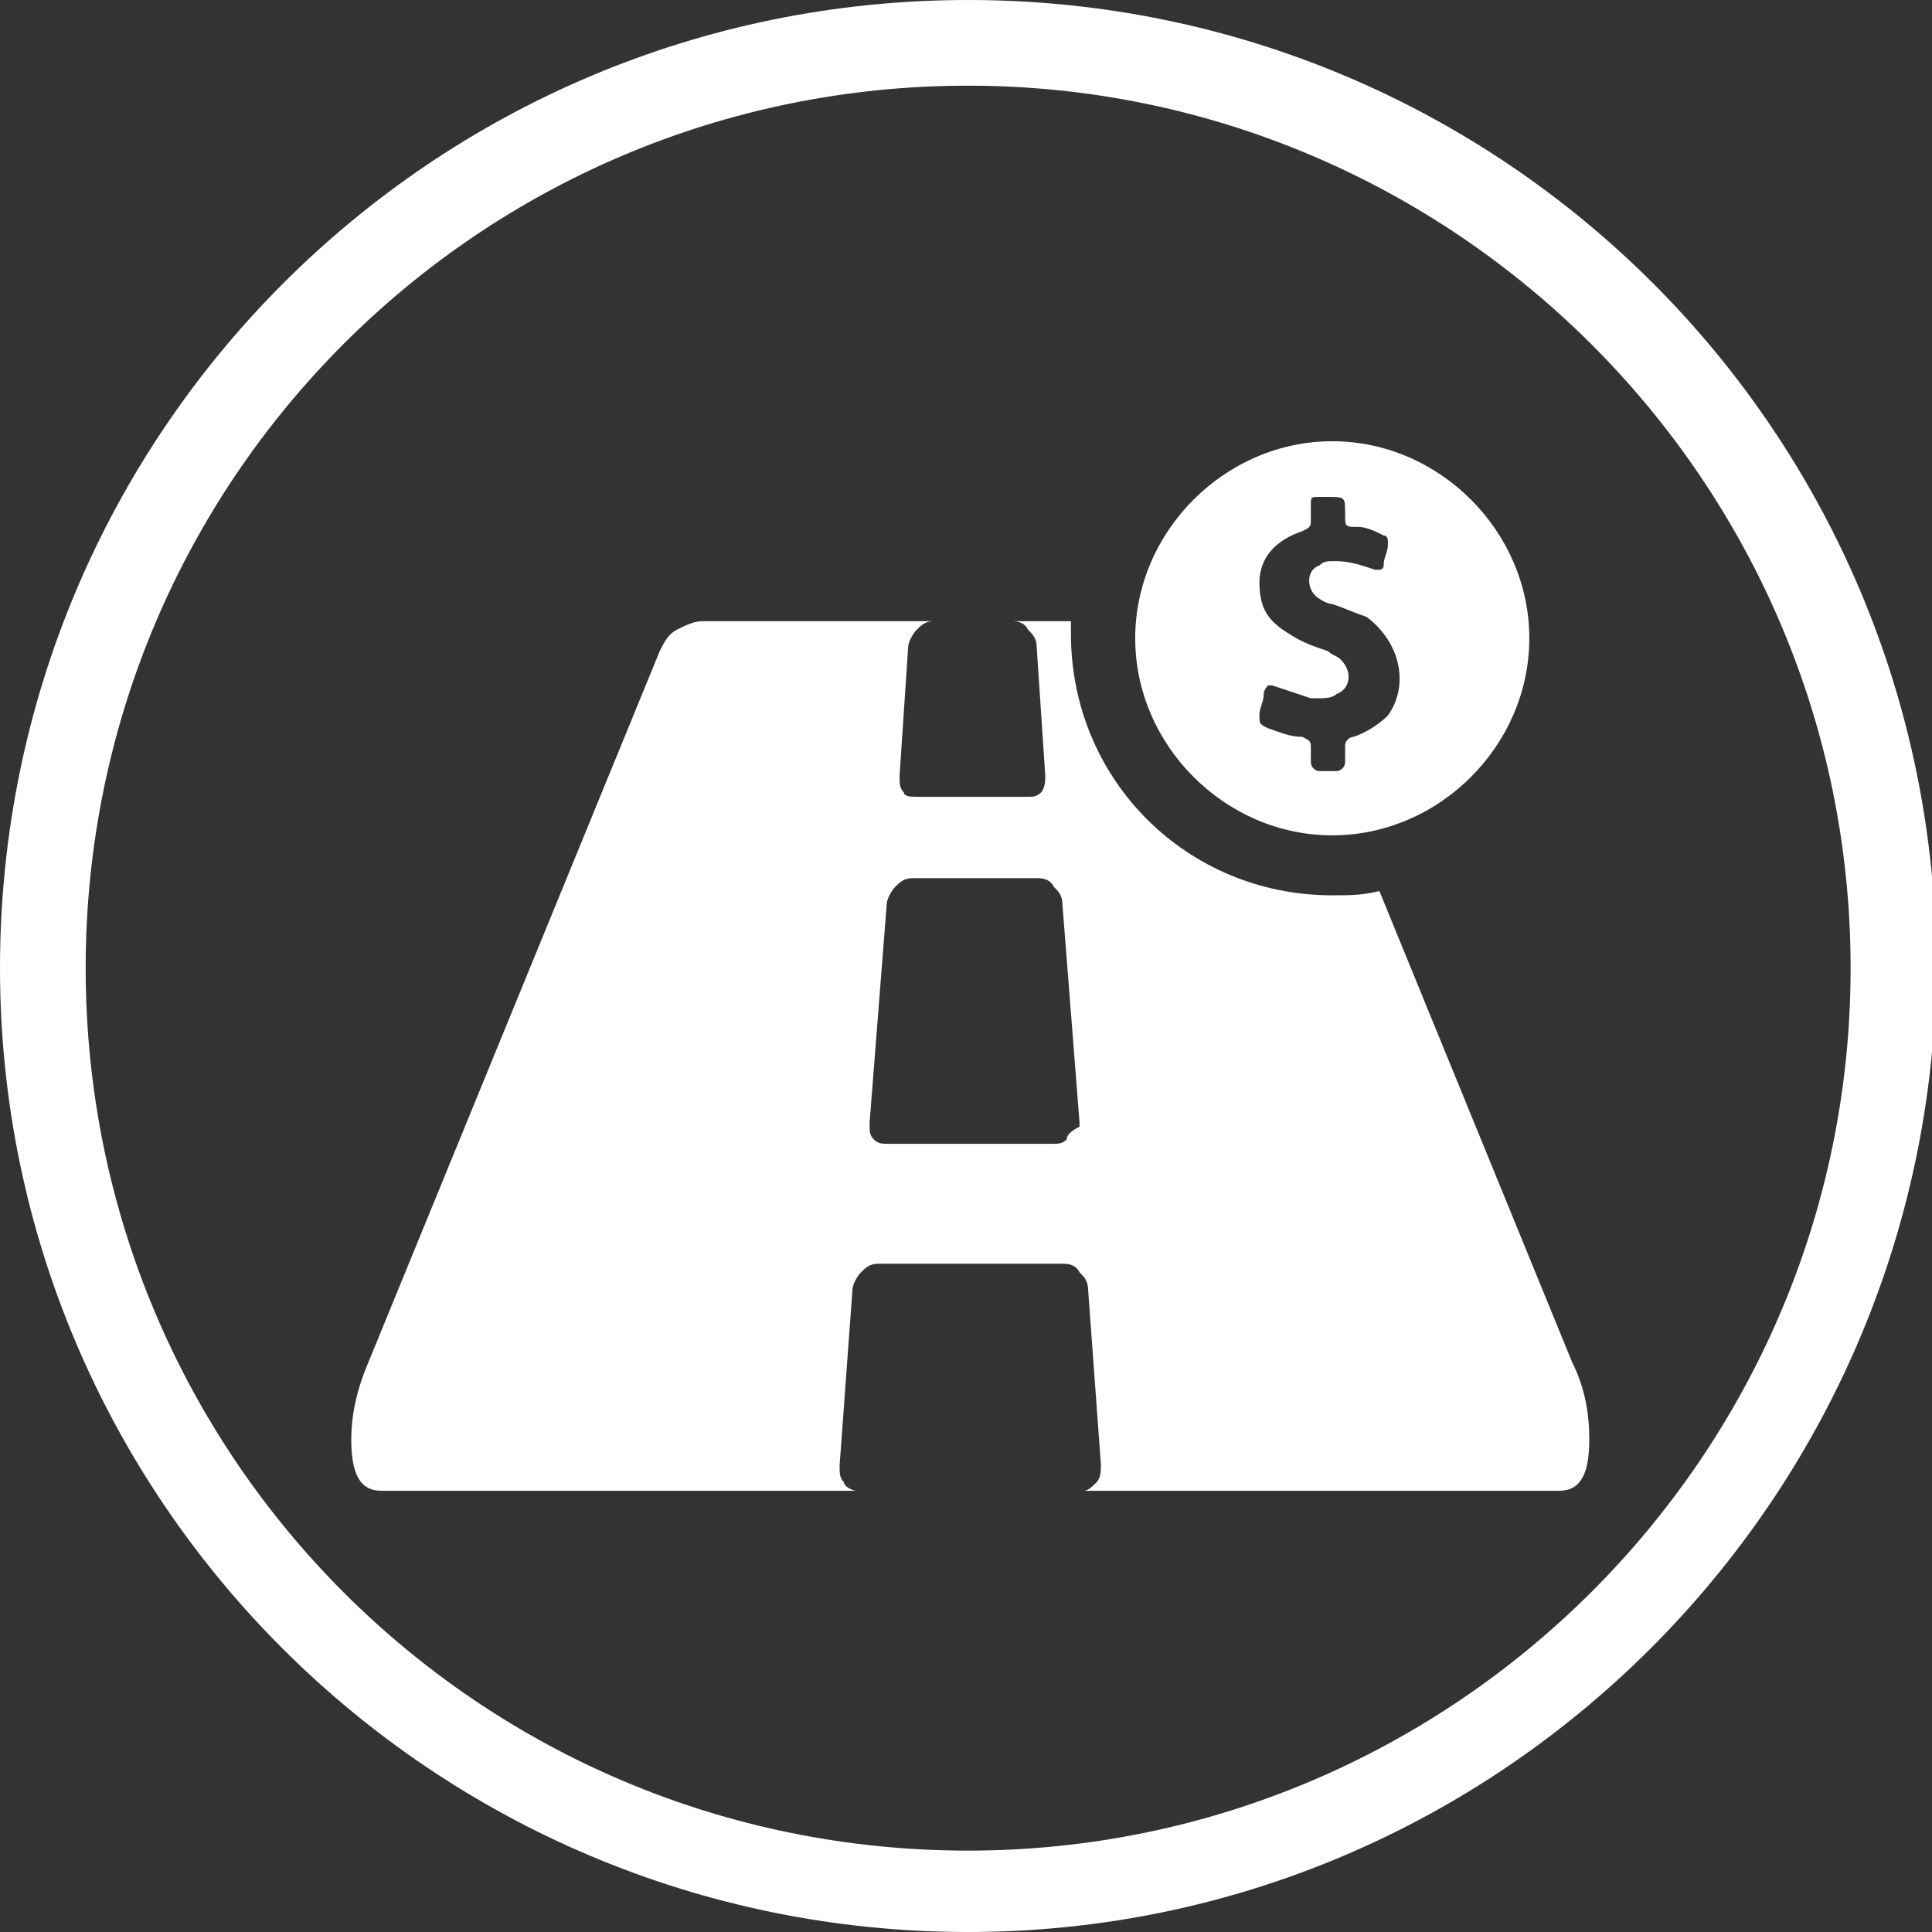
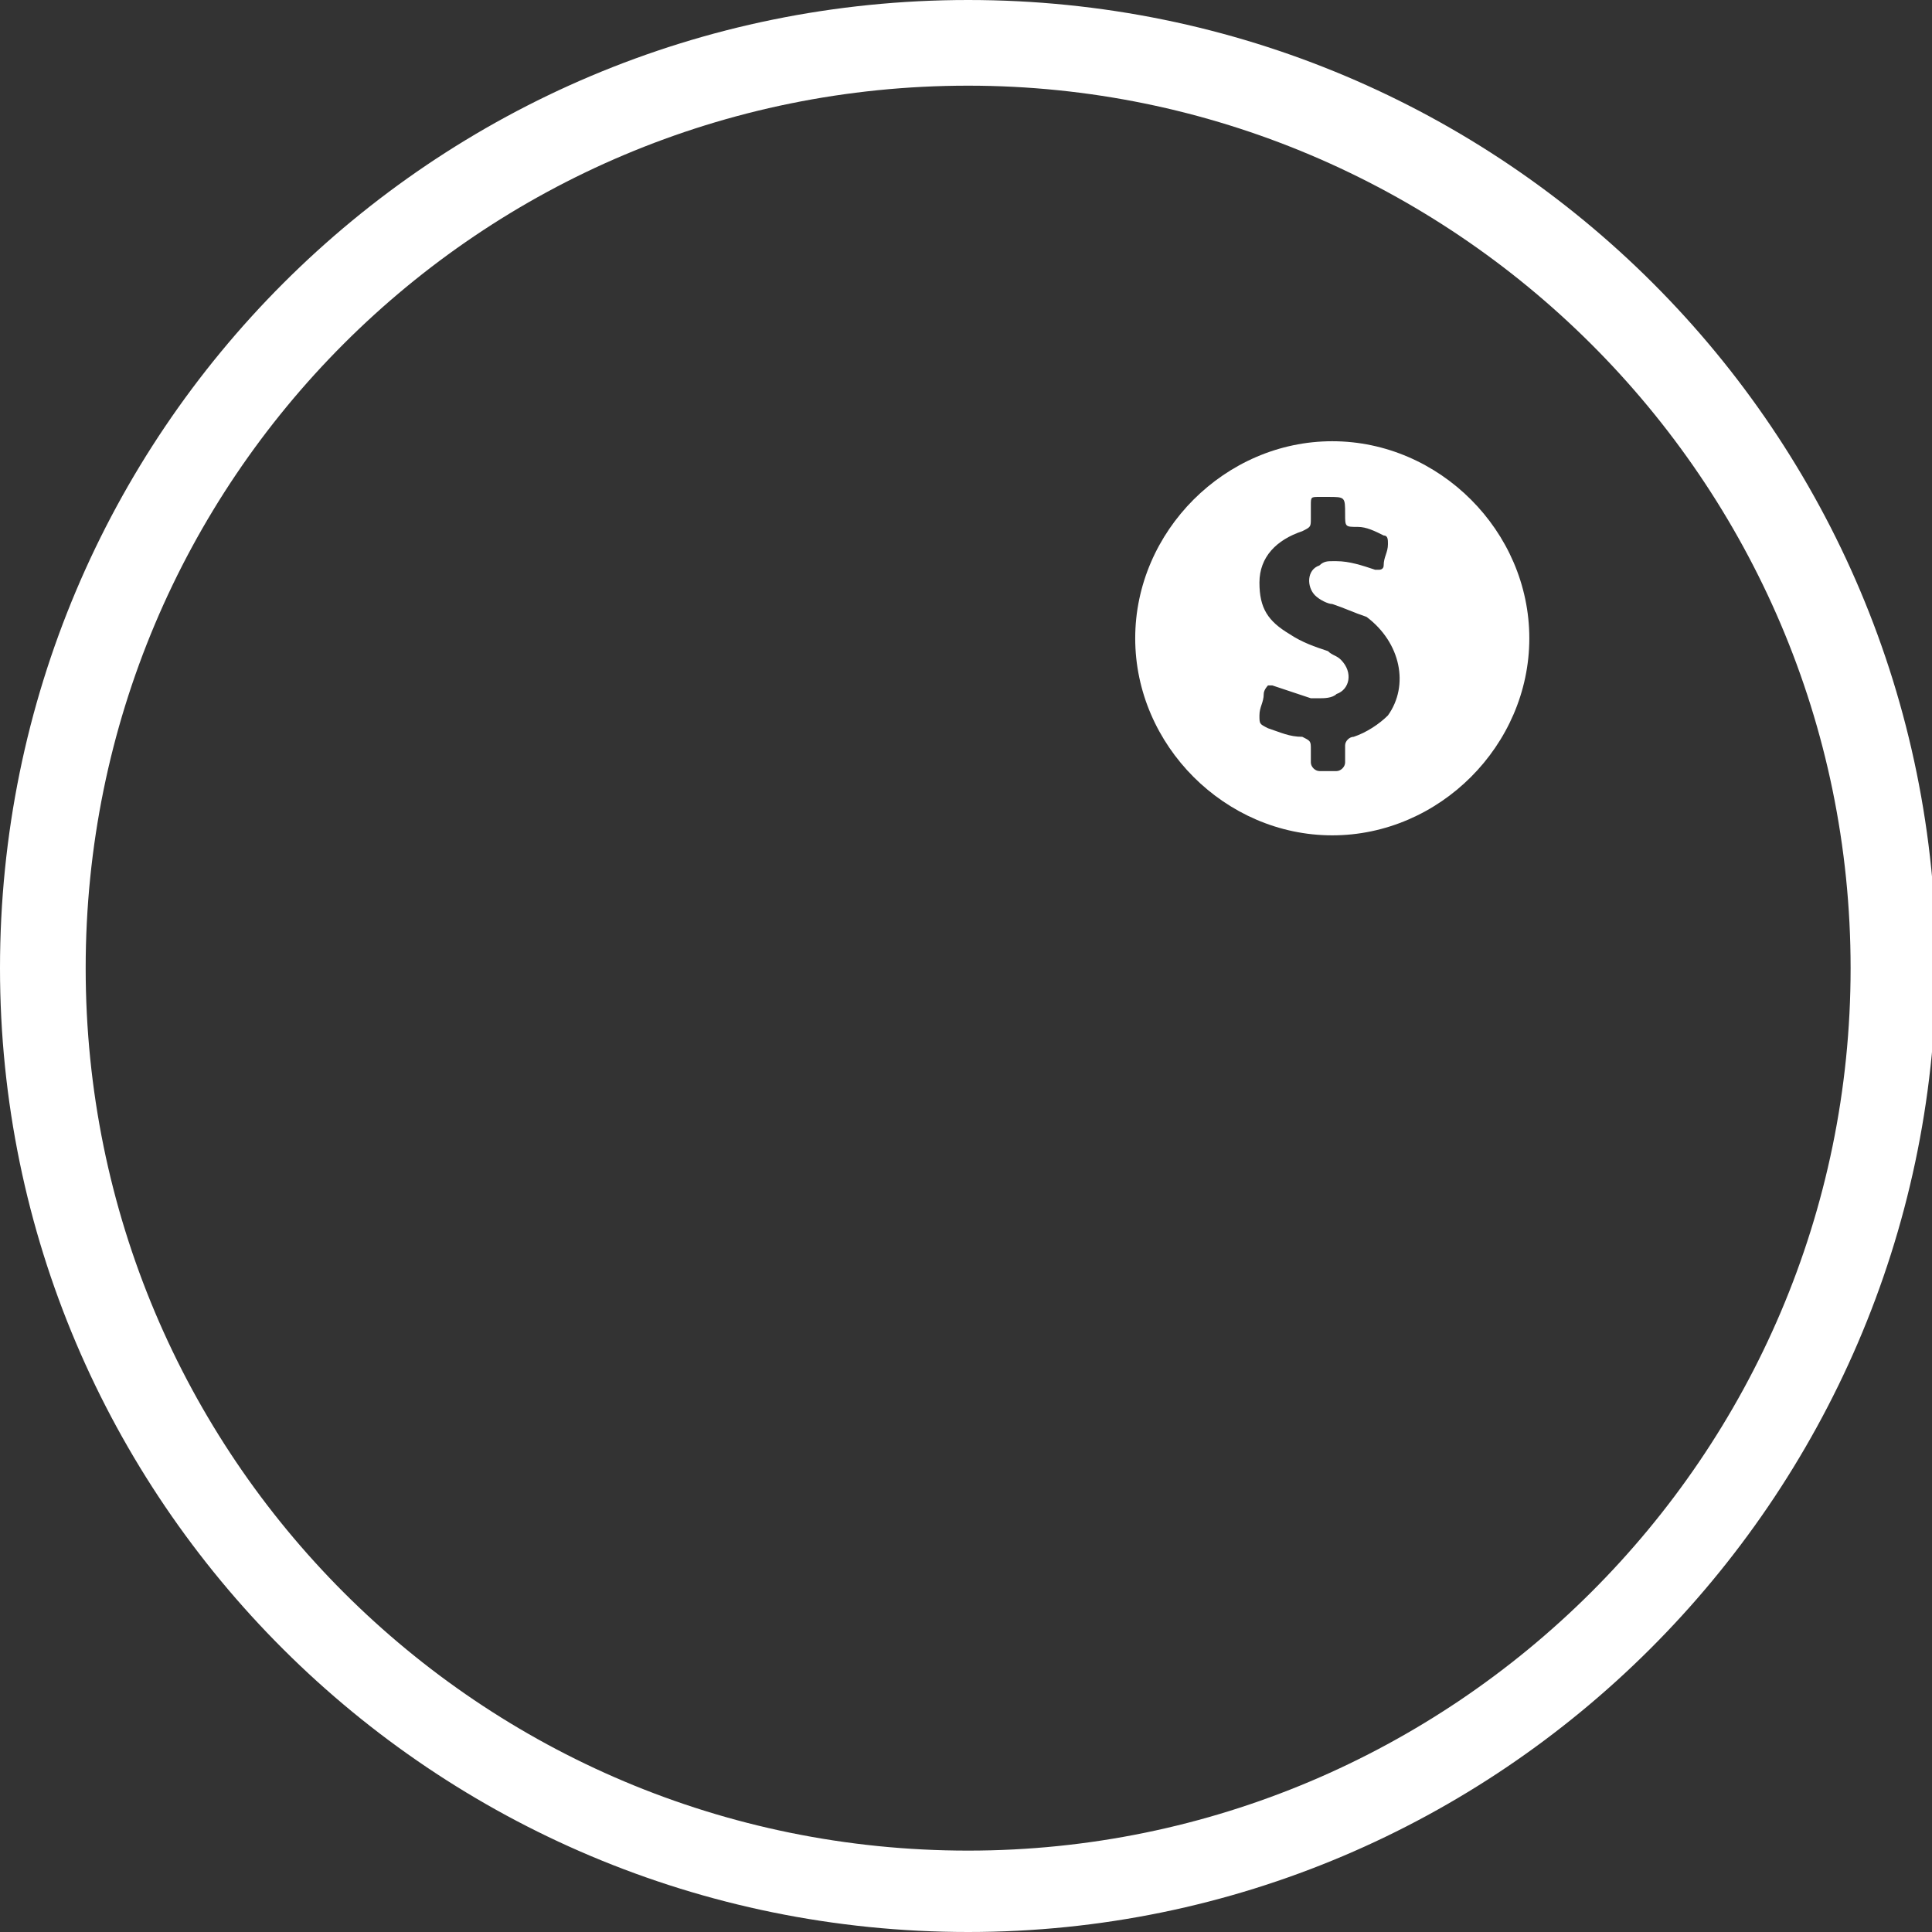
<svg xmlns="http://www.w3.org/2000/svg" version="1.1" x="0px" y="0px" viewBox="0 0 45.1 45.1" style="enable-background:new 0 0 45.1 45.1;" xml:space="preserve">
  <rect x="0" y="0" width="45.1" height="45.1" fill="#333333" stroke="none" />
  <style type="text/css">
	.st0{fill:none;stroke:#7F3F98;stroke-width:2;stroke-miterlimit:10;}
	.st1{fill:#FFFFFF;}
	.st2{fill:#27AAE1;}
	.st3{fill:#02A9E0;}
	.st4{fill:#28388E;}
	.st5{fill-rule:evenodd;clip-rule:evenodd;fill:#28388E;}
	.st6{display:none;}
	.st7{display:inline;}
	.st8{opacity:0.33;fill:none;stroke:#EE2A7B;stroke-width:0.1;stroke-miterlimit:10;}
</style>
  <g id="Layer_1">
    <g>
      <path class="st1" d="M22.6,45.1C10.1,45.1,0,35,0,22.6C0,10.1,10.1,0,22.6,0s22.6,10.1,22.6,22.6C45.1,35,35,45.1,22.6,45.1z     M22.6,2C11.2,2,2,11.2,2,22.6s9.2,20.6,20.6,20.6c11.3,0,20.6-9.2,20.6-20.6S33.9,2,22.6,2z" />
    </g>
    <g>
      <g>
        <g>
          <path class="st1" d="M31.1,10.3c-2.5,0-4.6,2.1-4.6,4.6s2.1,4.6,4.6,4.6s4.6-2.1,4.6-4.6S33.6,10.3,31.1,10.3z M32.4,16.7      c-0.2,0.2-0.5,0.4-0.8,0.5c-0.1,0-0.2,0.1-0.2,0.2c0,0.1,0,0.3,0,0.4c0,0.1-0.1,0.2-0.2,0.2c-0.1,0-0.2,0-0.2,0      c-0.1,0-0.1,0-0.2,0c-0.1,0-0.2-0.1-0.2-0.2c0-0.1,0-0.2,0-0.3c0-0.2,0-0.2-0.2-0.3c-0.3,0-0.5-0.1-0.8-0.2      c-0.2-0.1-0.2-0.1-0.2-0.3c0-0.2,0.1-0.3,0.1-0.5c0-0.1,0.1-0.2,0.1-0.2c0,0,0.1,0,0.1,0c0.3,0.1,0.6,0.2,0.9,0.3      c0.1,0,0.1,0,0.2,0c0.1,0,0.3,0,0.4-0.1c0.3-0.1,0.4-0.5,0.1-0.8c-0.1-0.1-0.2-0.1-0.3-0.2c-0.3-0.1-0.6-0.2-0.9-0.4      c-0.5-0.3-0.7-0.6-0.7-1.2c0-0.6,0.4-1,1-1.2c0.2-0.1,0.2-0.1,0.2-0.3c0-0.1,0-0.2,0-0.3c0-0.2,0-0.2,0.2-0.2c0,0,0,0,0.1,0      c0,0,0.1,0,0.1,0c0,0,0,0,0,0c0.4,0,0.4,0,0.4,0.4c0,0.3,0,0.3,0.3,0.3c0.2,0,0.4,0.1,0.6,0.2c0.1,0,0.1,0.1,0.1,0.2      c0,0.2-0.1,0.3-0.1,0.5c0,0.1-0.1,0.1-0.1,0.1c0,0-0.1,0-0.1,0c-0.3-0.1-0.6-0.2-0.9-0.2c0,0-0.1,0-0.1,0c-0.1,0-0.2,0-0.3,0.1      c-0.3,0.1-0.3,0.5-0.1,0.7c0.1,0.1,0.3,0.2,0.4,0.2c0.3,0.1,0.5,0.2,0.8,0.3C32.7,15,32.9,16,32.4,16.7z" />
        </g>
      </g>
    </g>
-     <path class="st1" d="M32.2,20.8c-0.4,0.1-0.7,0.1-1.1,0.1c-3.4,0-6.1-2.7-6.1-6.1c0-0.1,0-0.2,0-0.3h-1.4c0.1,0,0.3,0,0.4,0.2   c0.1,0.1,0.2,0.2,0.2,0.4l0.2,3c0,0.1,0,0.3-0.1,0.4c-0.1,0.1-0.2,0.1-0.3,0.1h-2.6c-0.1,0-0.3,0-0.3-0.1c-0.1-0.1-0.1-0.2-0.1-0.4   l0.2-3c0-0.1,0.1-0.3,0.2-0.4c0.1-0.1,0.2-0.2,0.4-0.2h-5.4c-0.2,0-0.4,0.1-0.6,0.2c-0.2,0.1-0.3,0.3-0.4,0.5L8.6,31.8   c-0.3,0.7-0.4,1.3-0.4,1.8c0,0.8,0.2,1.2,0.7,1.2h11.1c-0.1,0-0.3-0.1-0.3-0.2c-0.1-0.1-0.1-0.2-0.1-0.4l0.3-4.1   c0-0.1,0.1-0.3,0.2-0.4c0.1-0.1,0.2-0.2,0.4-0.2h4.3c0.1,0,0.3,0,0.4,0.2c0.1,0.1,0.2,0.2,0.2,0.4l0.3,4.1c0,0.1,0,0.3-0.1,0.4   c-0.1,0.1-0.2,0.2-0.3,0.2h11.1c0.5,0,0.7-0.4,0.7-1.2c0-0.6-0.1-1.2-0.4-1.8L32.2,20.8z M24.9,26.6c-0.1,0.1-0.2,0.1-0.3,0.1h-3.9   c-0.1,0-0.2,0-0.3-0.1c-0.1-0.1-0.1-0.2-0.1-0.3v-0.1l0.4-5.1c0-0.1,0.1-0.3,0.2-0.4c0.1-0.1,0.2-0.2,0.4-0.2h2.9   c0.1,0,0.3,0,0.4,0.2c0.1,0.1,0.2,0.2,0.2,0.4l0.4,5.1v0.1h0C25,26.4,24.9,26.5,24.9,26.6z" />
  </g>
  <g id="Layer_2" class="st6">
    <g class="st7">
      <circle class="st8" cx="22.6" cy="22.6" r="14.5" />
      <rect x="8.1" y="8.1" class="st8" width="29" height="29" />
    </g>
  </g>
</svg>